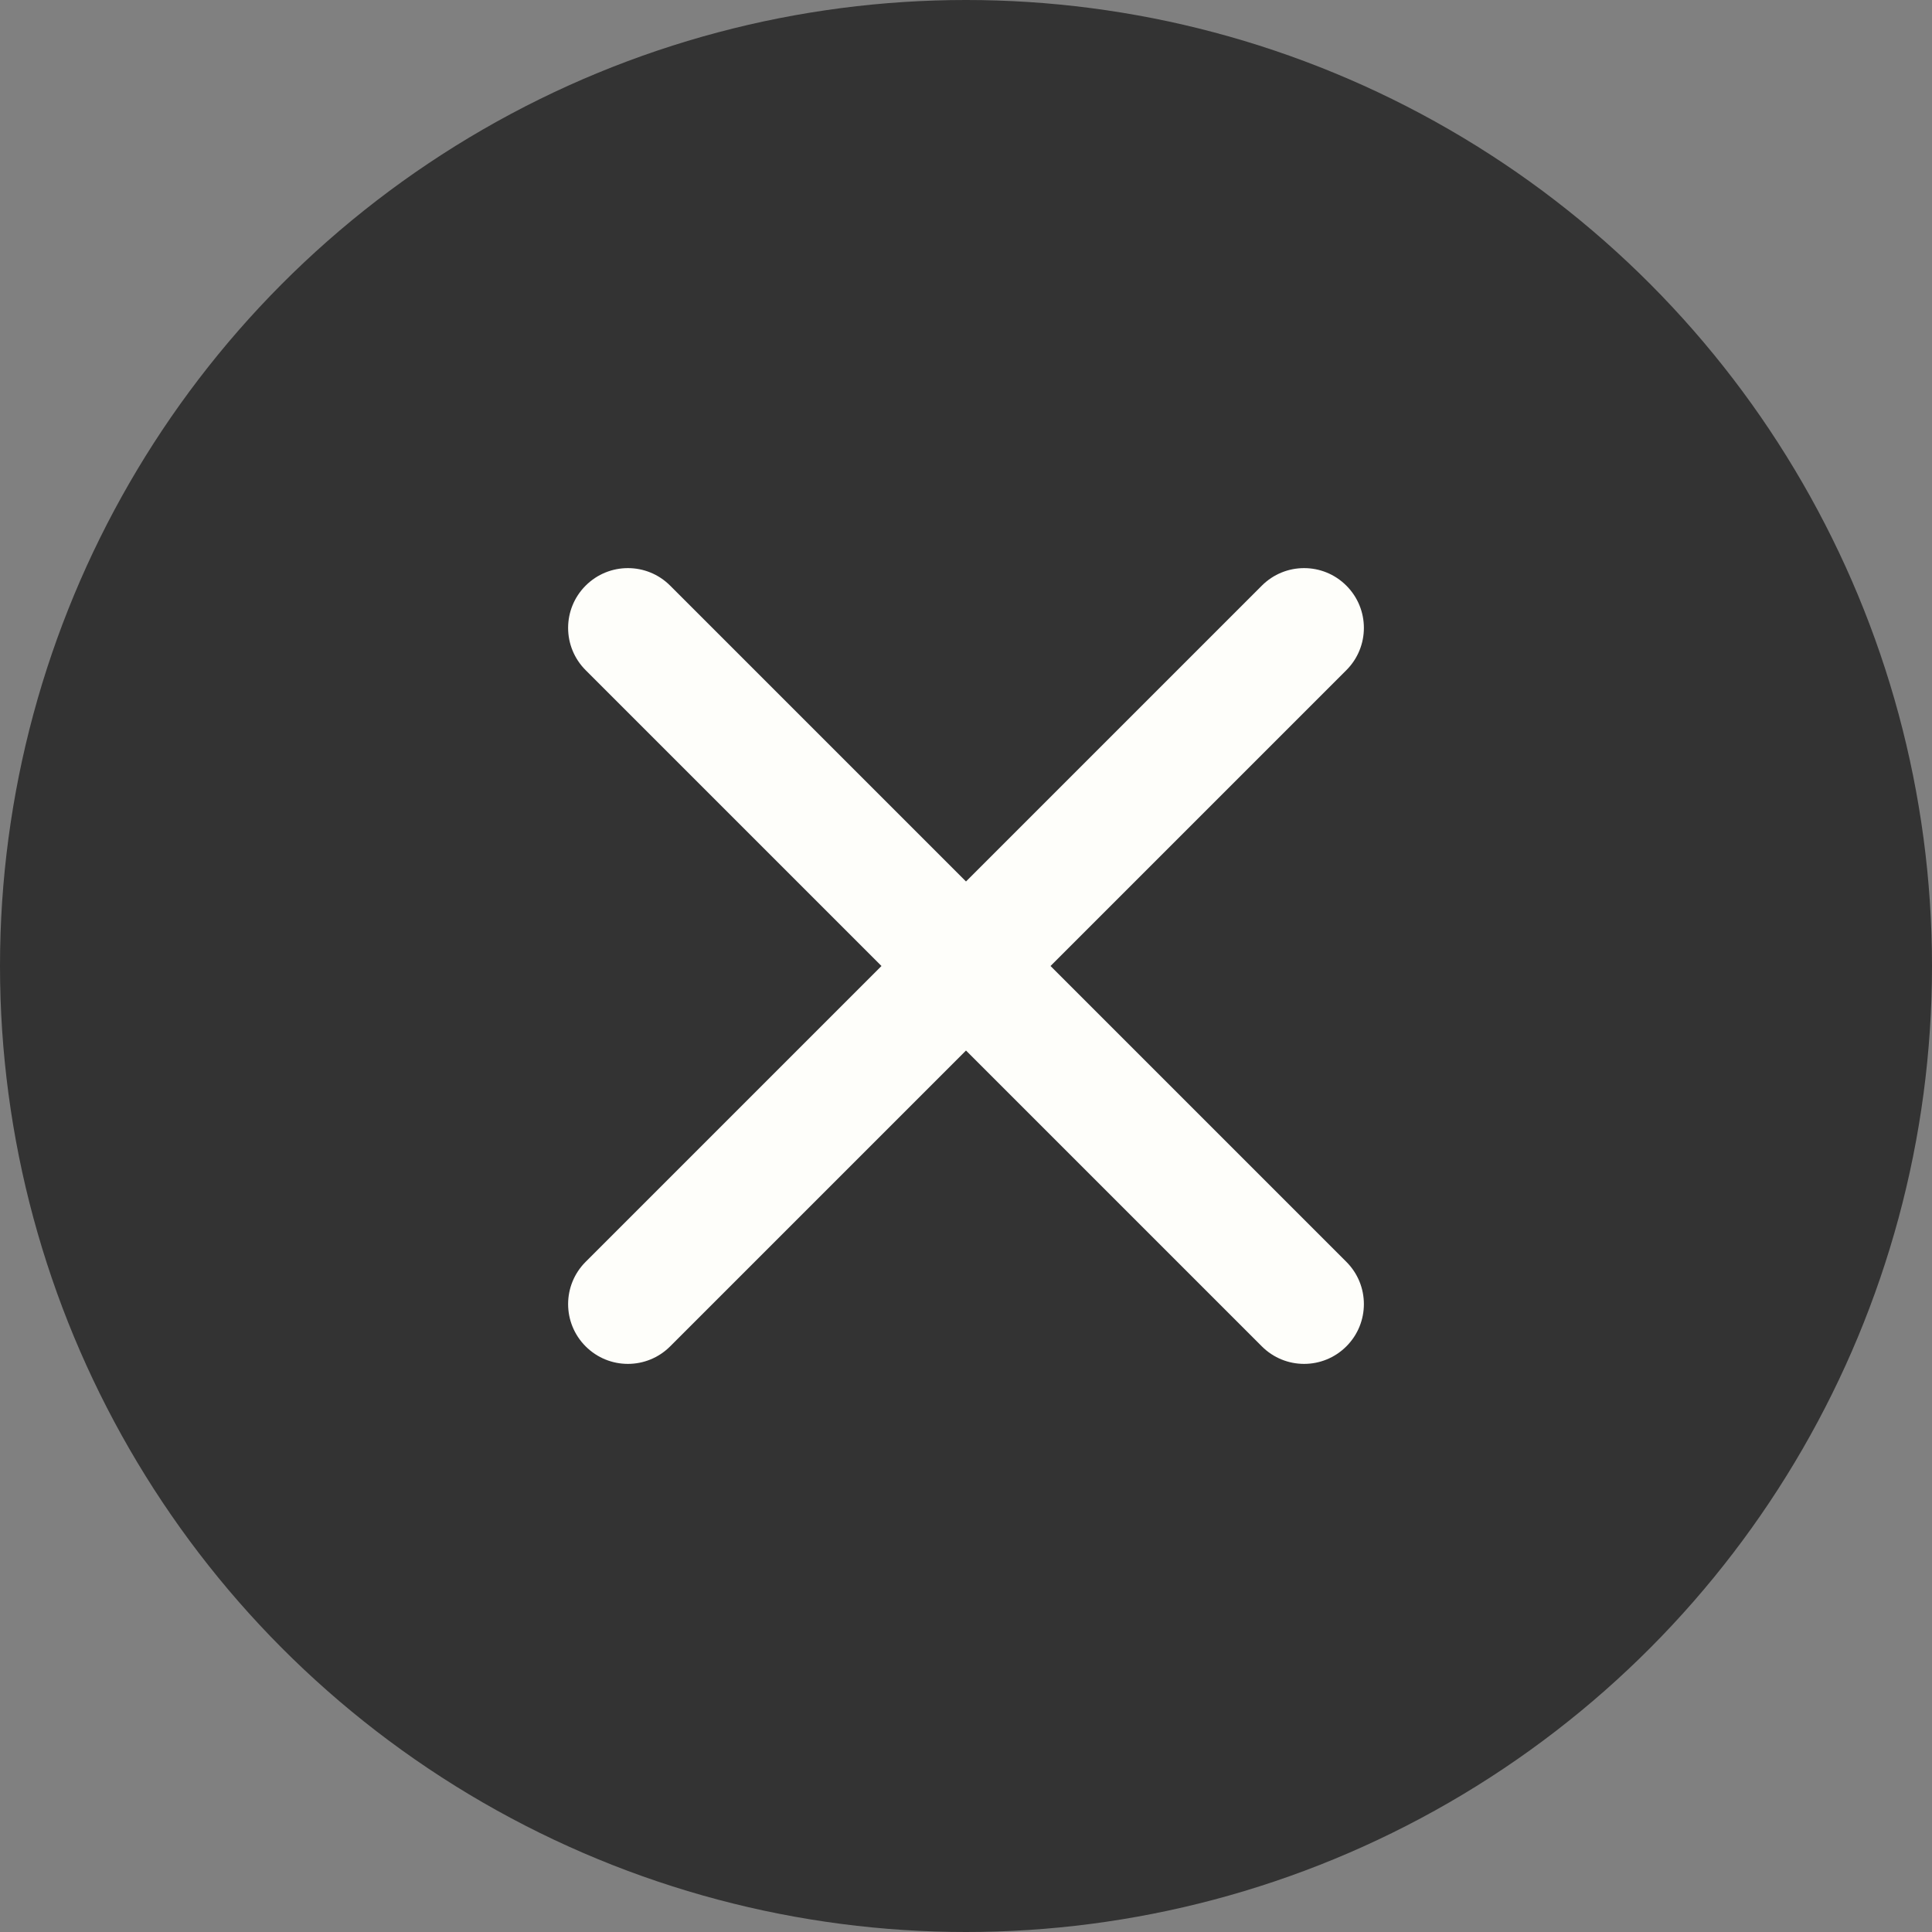
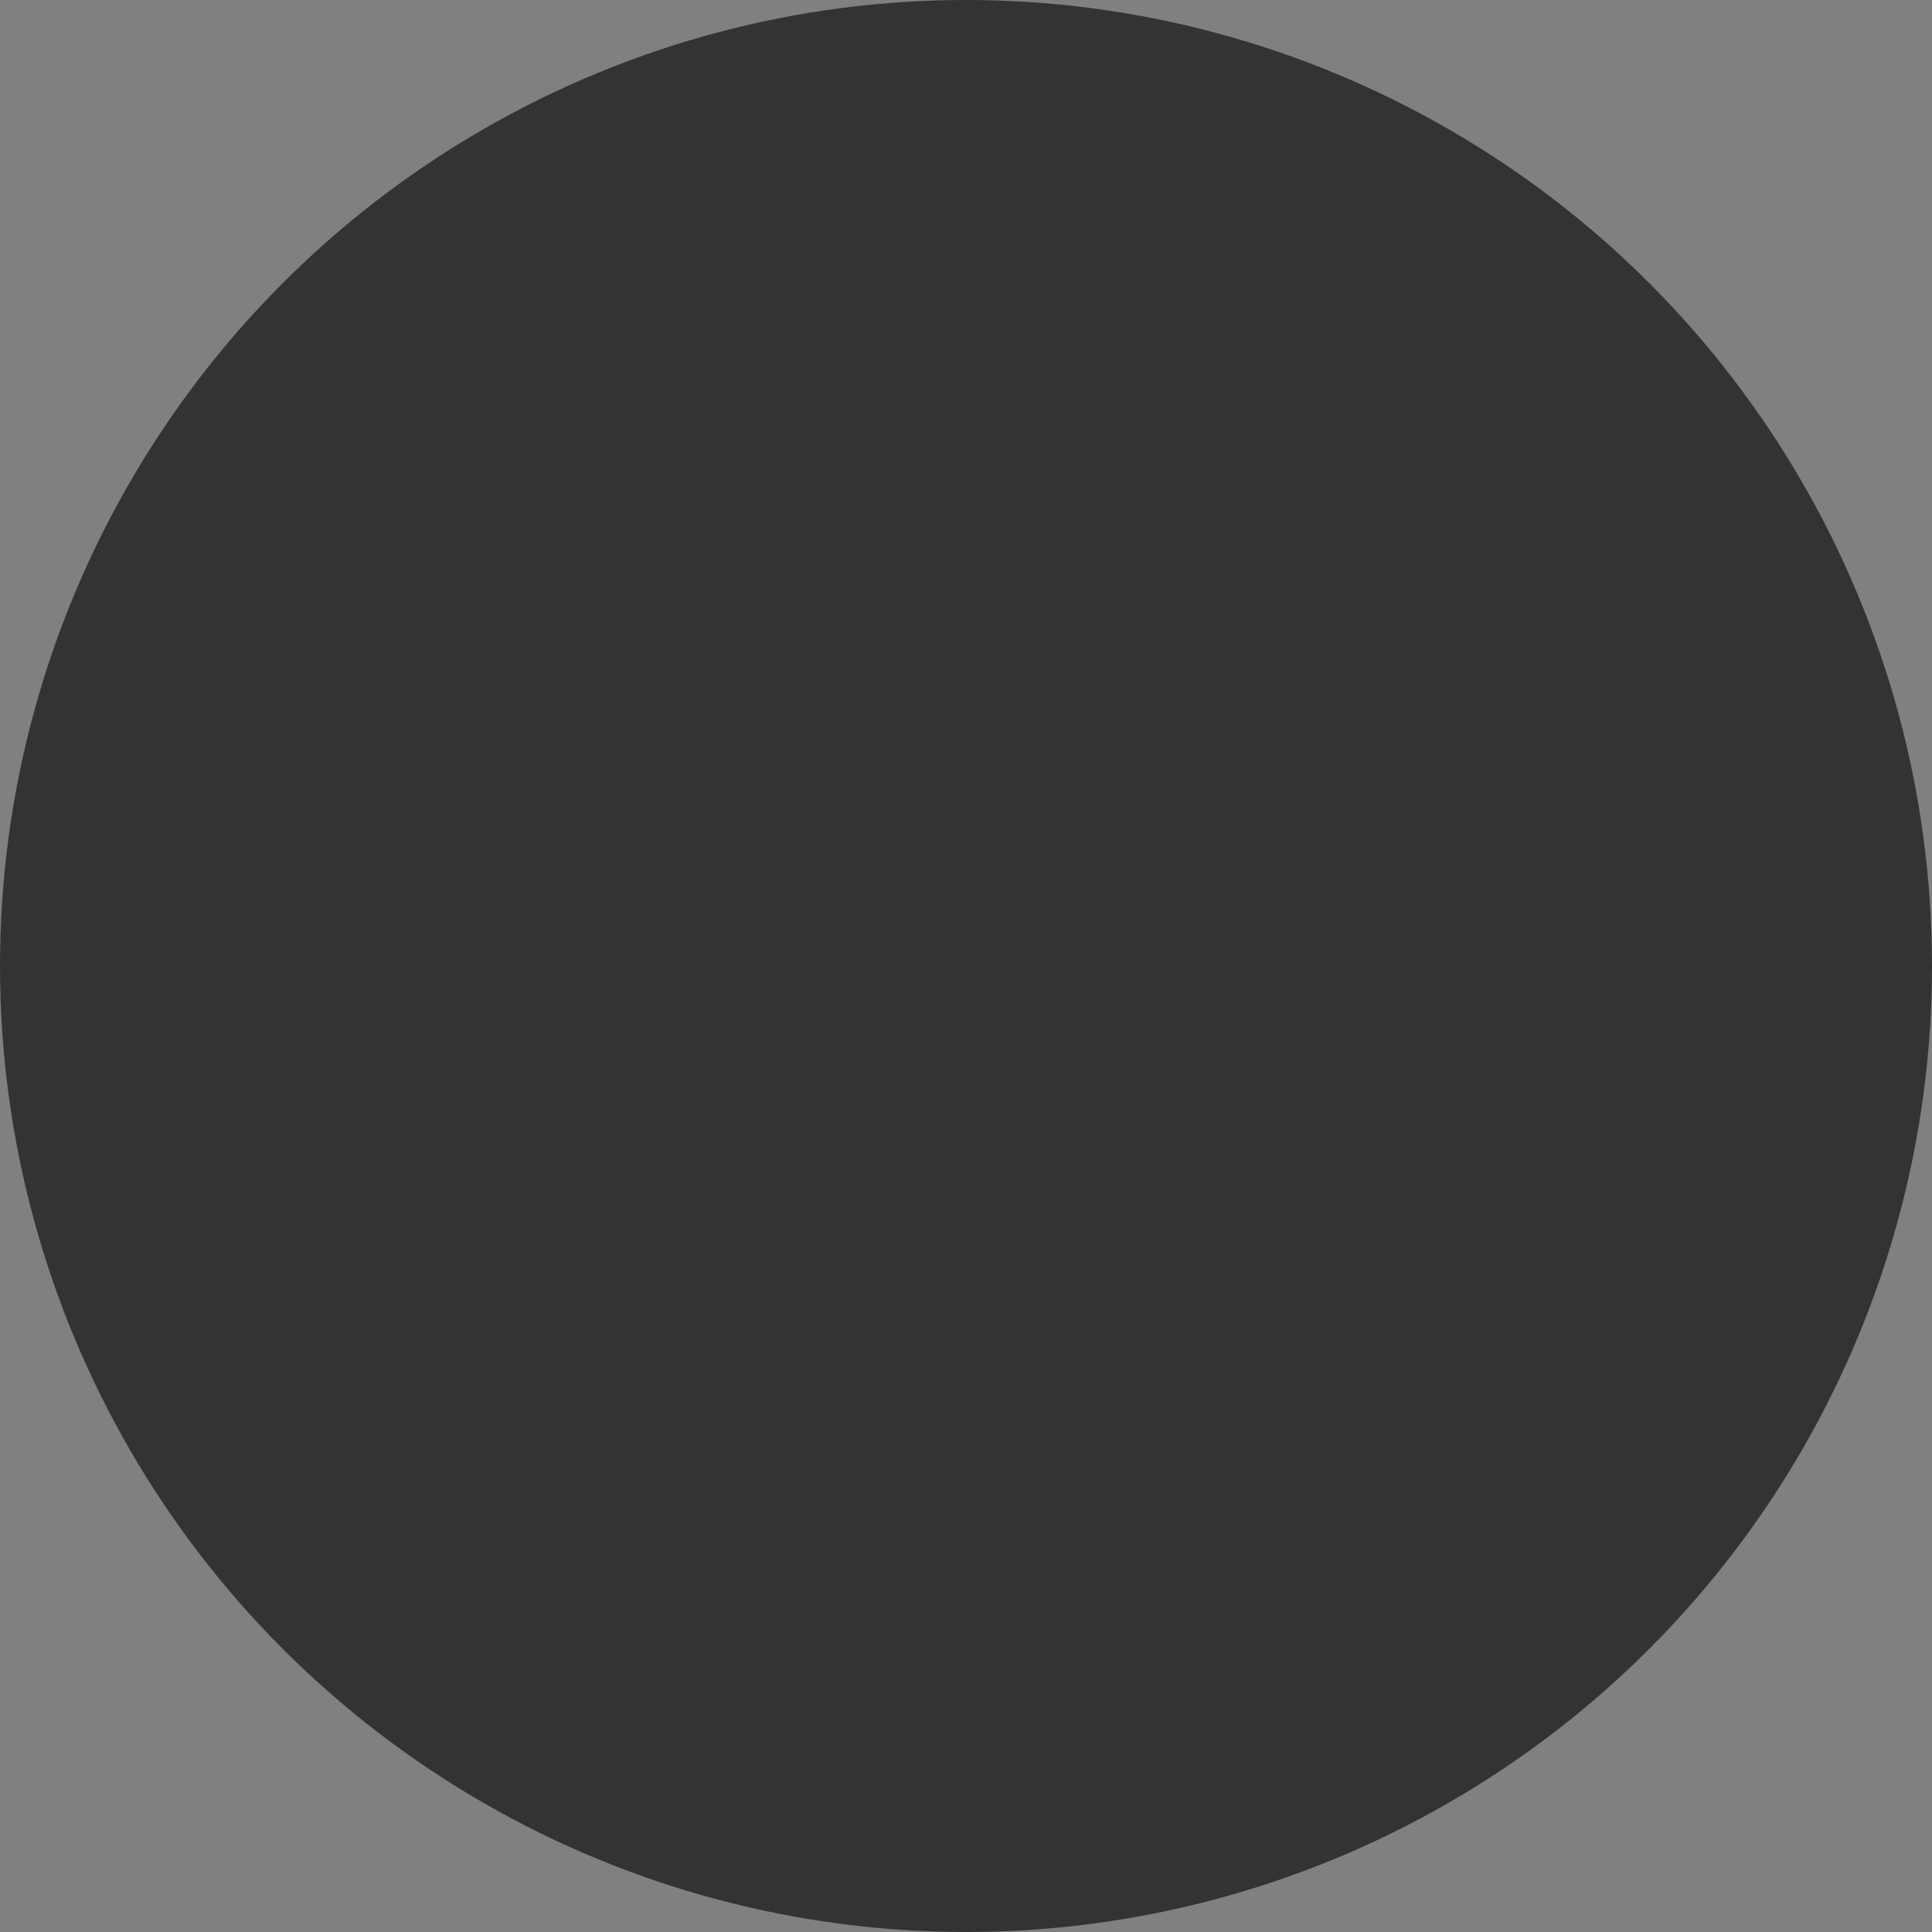
<svg xmlns="http://www.w3.org/2000/svg" width="32" height="32" viewBox="0 0 32 32" fill="none">
  <rect x="0" y="0" width="32" height="32" fill="#808080" stroke="none" />
  <circle cx="16" cy="16" r="16" fill="#333333" />
  <mask id="mask0_6240_29576" style="mask-type:alpha" maskUnits="userSpaceOnUse" x="4" y="4" width="24" height="24">
    <rect x="4" y="4" width="24" height="24" fill="#D9D9D9" />
  </mask>
  <g mask="url(#mask0_6240_29576)">
-     <path d="M11.1 22.3C10.713 22.687 10.087 22.687 9.7 22.3C9.313 21.913 9.313 21.287 9.7 20.9L14.6 16L9.7 11.1C9.313 10.713 9.313 10.087 9.7 9.7C10.087 9.313 10.713 9.313 11.1 9.7L16 14.6L20.9 9.7C21.287 9.313 21.913 9.313 22.3 9.7C22.687 10.087 22.687 10.713 22.3 11.1L17.4 16L22.3 20.9C22.687 21.287 22.687 21.913 22.3 22.3C21.913 22.687 21.287 22.687 20.9 22.3L16 17.4L11.1 22.3Z" fill="#FEFEFA" />
-   </g>
+     </g>
</svg>